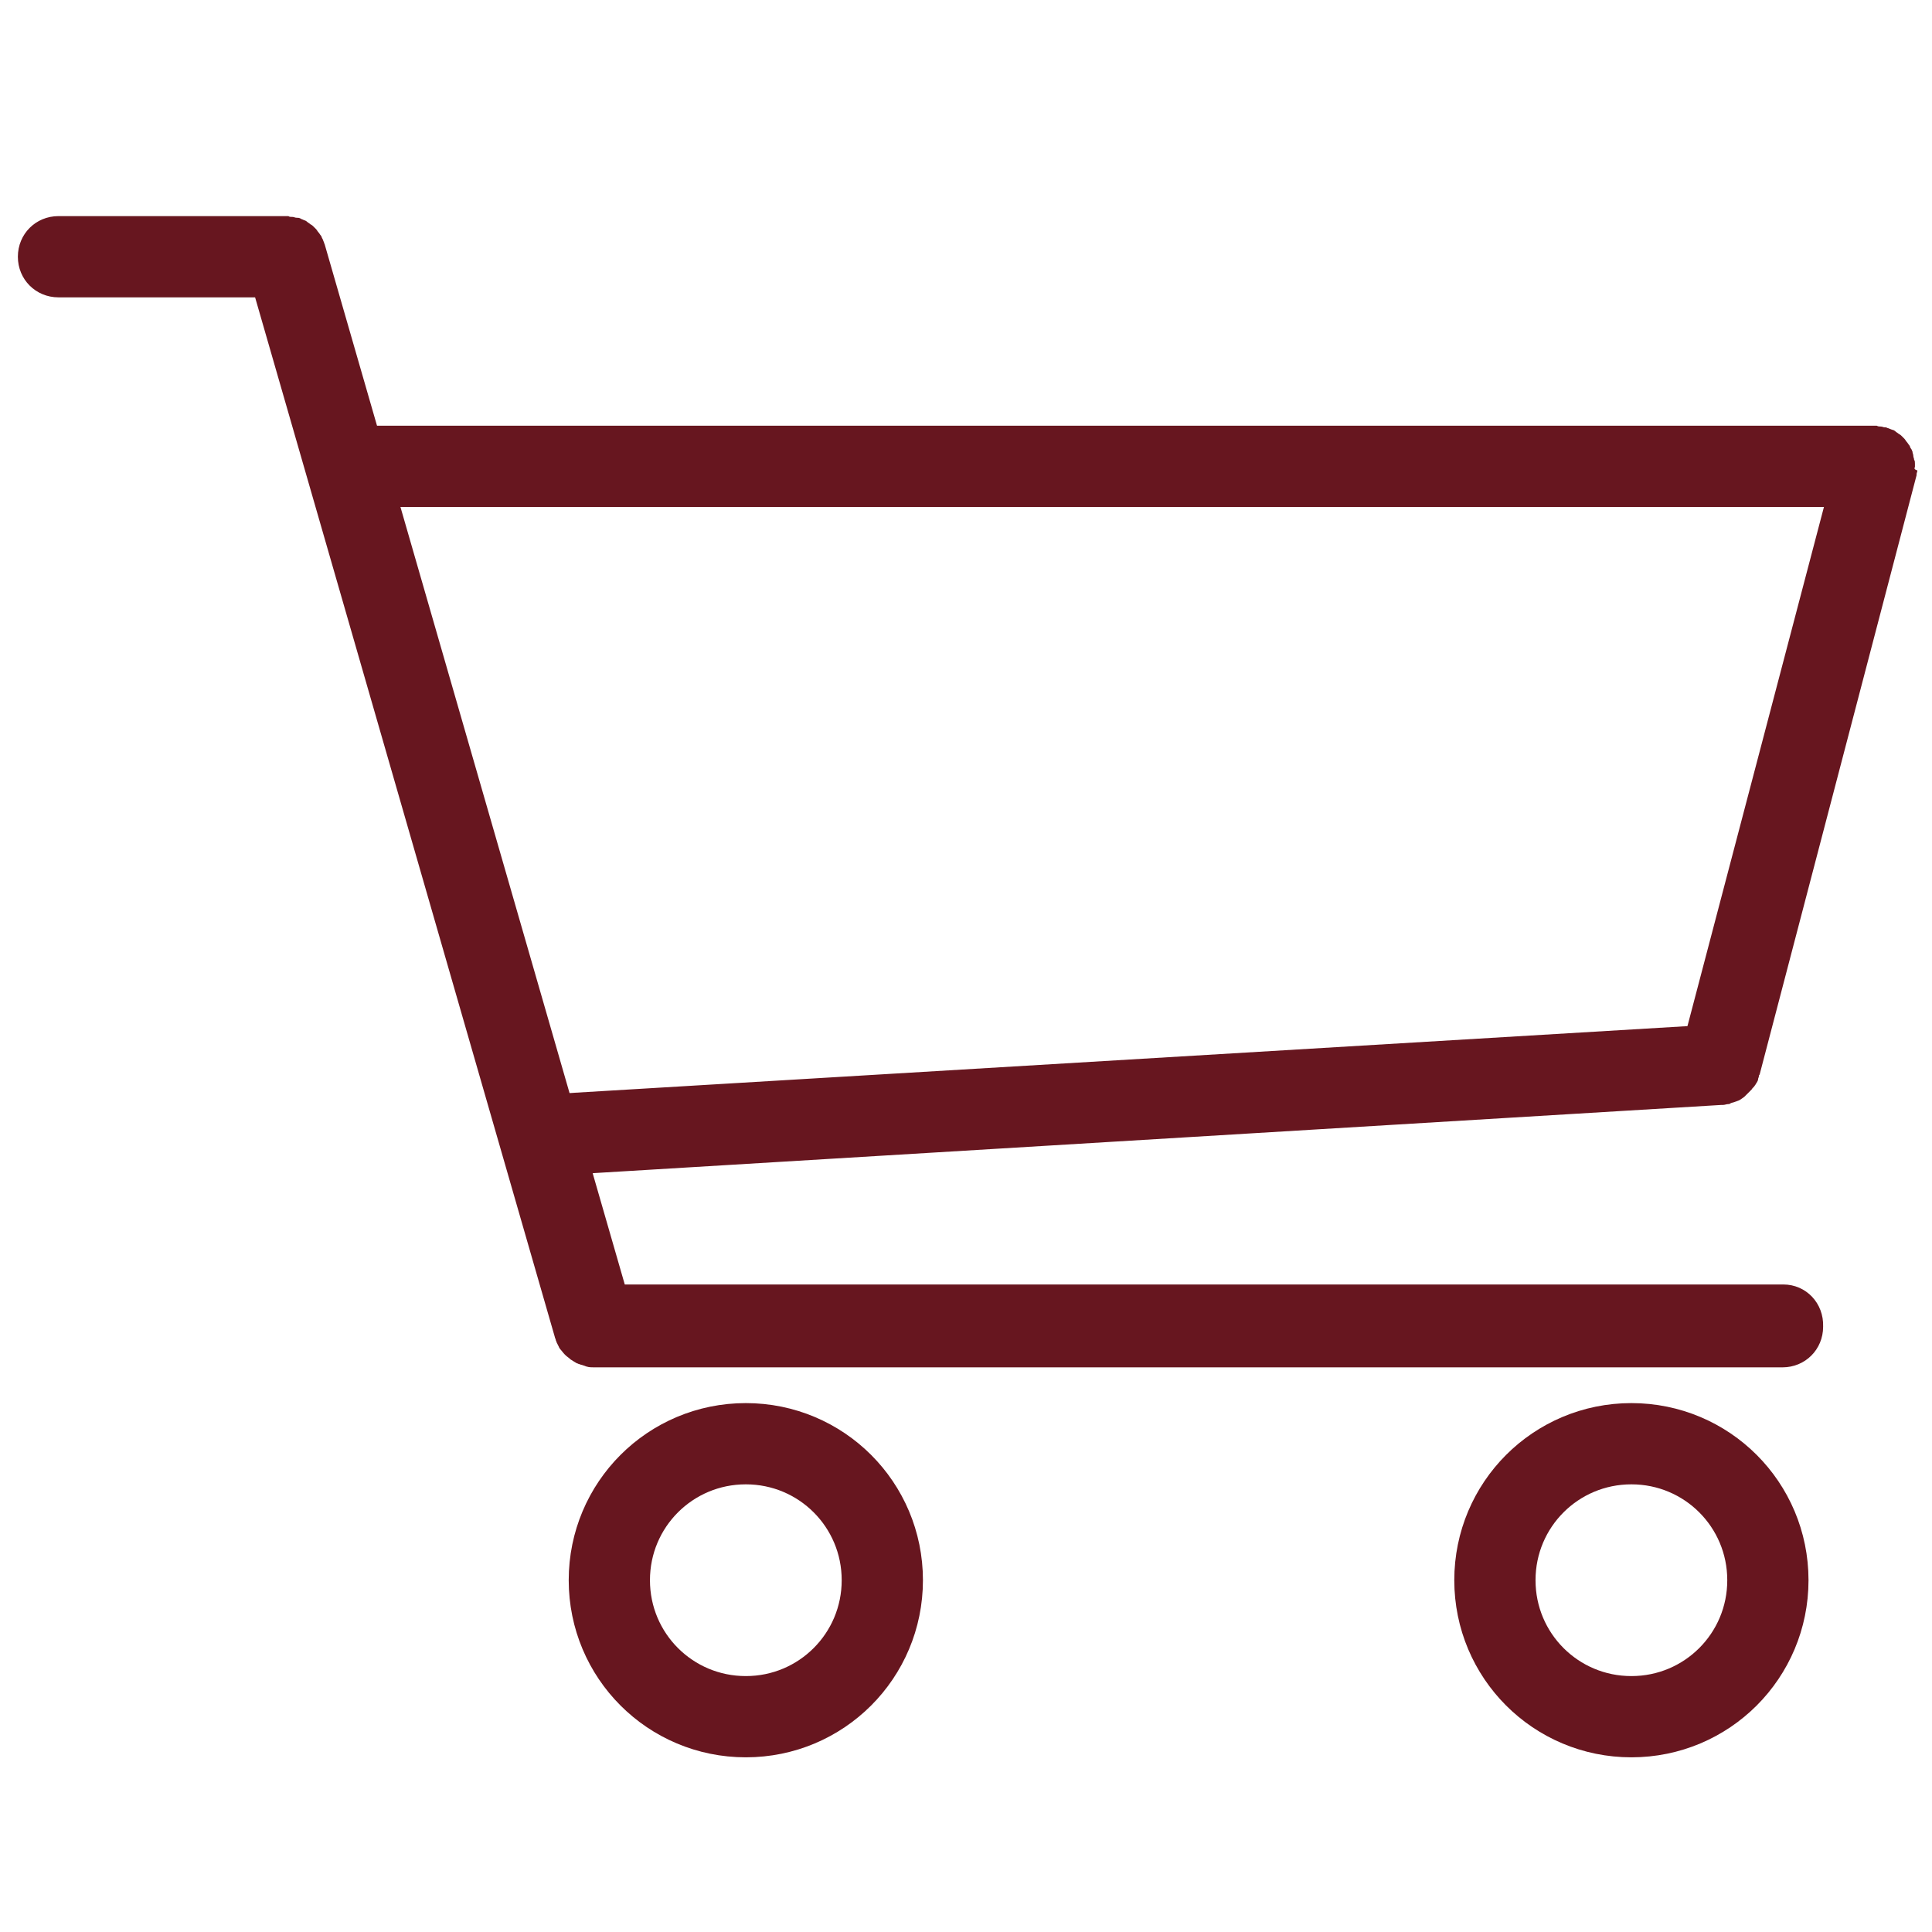
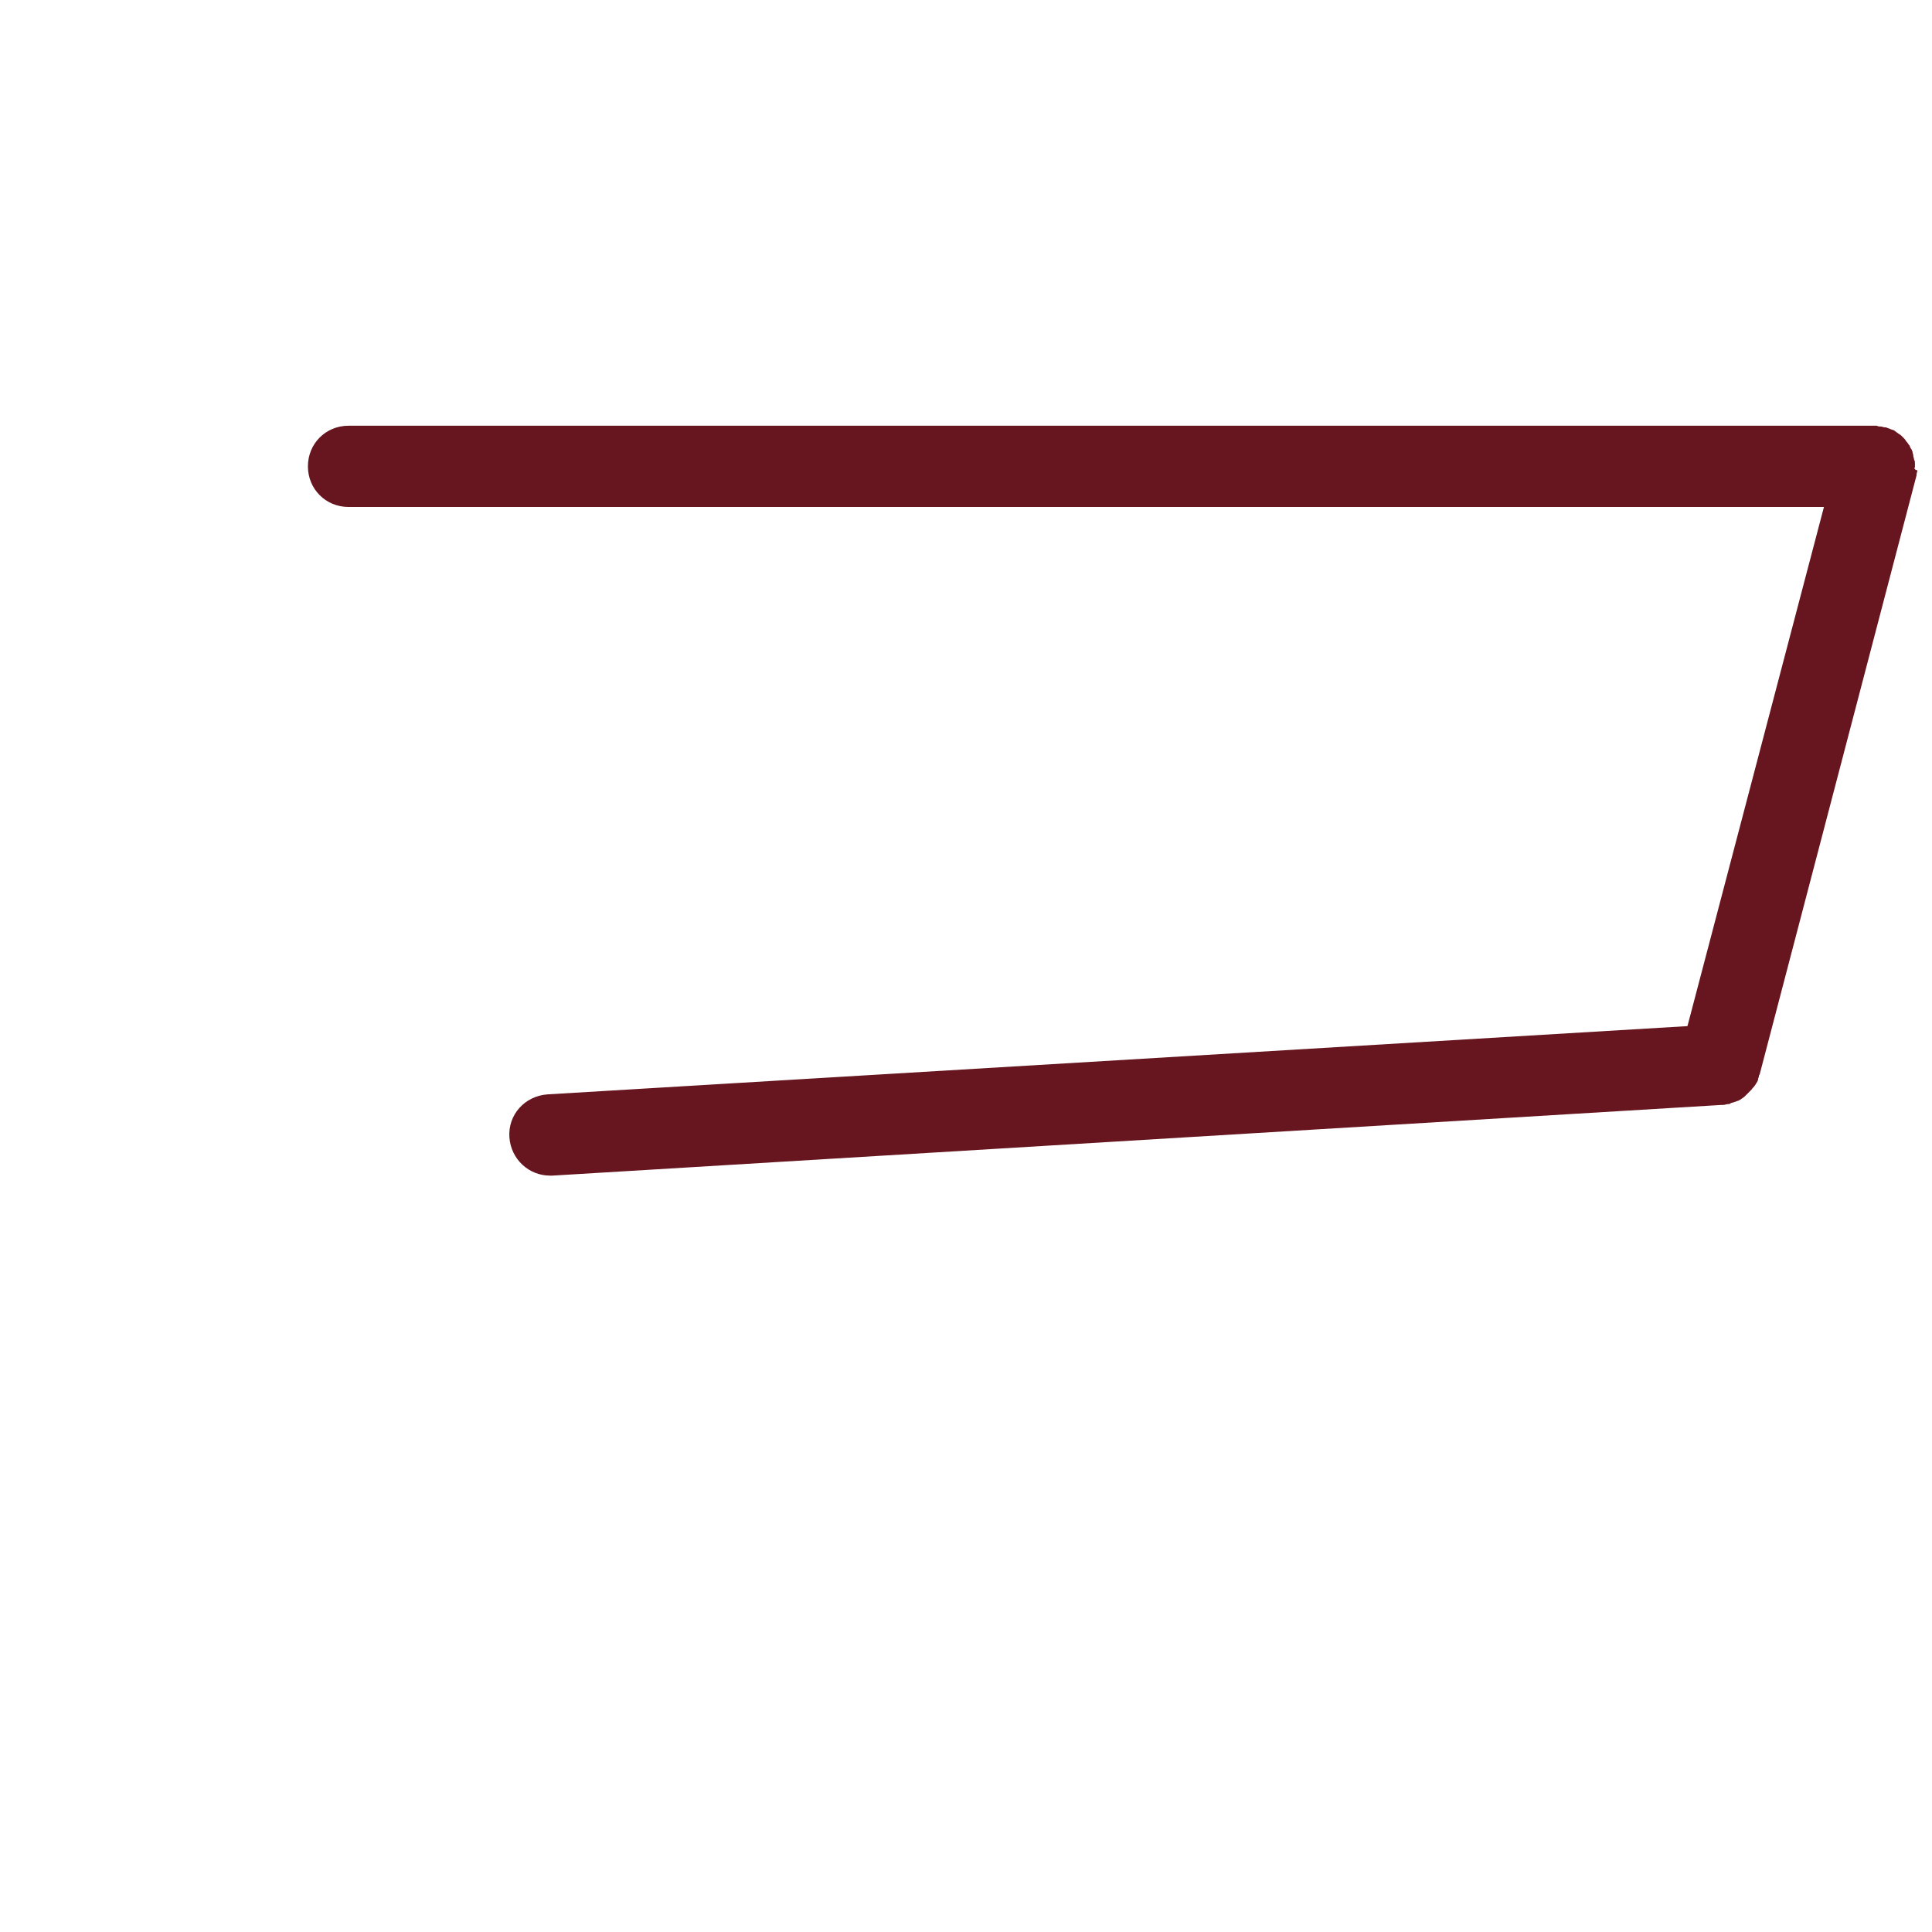
<svg xmlns="http://www.w3.org/2000/svg" version="1.1" id="Layer_1" x="0px" y="0px" viewBox="0 0 237.8 237.8" style="enable-background:new 0 0 237.8 237.8;" xml:space="preserve">
  <style type="text/css">
	.st0{fill:#67161F;}
	.st1{fill:none;stroke:#67161F;stroke-width:10;stroke-miterlimit:10;}
</style>
  <g>
    <path class="st0" d="M235.7,57.5L235.7,57.5c0-0.2,0-0.3,0-0.4c0-0.2,0-0.4-0.1-0.5c0-0.2-0.1-0.3-0.1-0.5s-0.1-0.3-0.1-0.5   c-0.1-0.2-0.1-0.3-0.2-0.4c-0.1-0.1-0.1-0.3-0.2-0.4c-0.1-0.1-0.2-0.3-0.3-0.4c-0.1-0.1-0.2-0.3-0.3-0.4c-0.1-0.1-0.2-0.2-0.3-0.3   s-0.2-0.2-0.4-0.3c-0.1-0.1-0.3-0.2-0.4-0.3c-0.1-0.1-0.3-0.2-0.4-0.2c-0.2-0.1-0.3-0.1-0.5-0.2c-0.1,0-0.2-0.1-0.3-0.1H232   c-0.2,0-0.3-0.1-0.5-0.1s-0.3,0-0.5-0.1h-0.1h-188c-2.8,0-5,2.2-5,5s2.2,5,5,5h181.6l-16.8,63.9l-140.3,8.4   c-2.8,0.2-4.9,2.5-4.7,5.3c0.2,2.7,2.4,4.7,5,4.7c0.1,0,0.2,0,0.3,0l143.9-8.7c0.1,0,0.1,0,0.2,0c0.2,0,0.4-0.1,0.6-0.1   c0.1,0,0.2,0,0.3-0.1c0.2-0.1,0.4-0.1,0.6-0.2c0.1,0,0.2-0.1,0.3-0.1c0.3-0.1,0.5-0.3,0.8-0.5c0,0,0,0,0.1-0.1   c0.2-0.2,0.4-0.4,0.6-0.6c0.1-0.1,0.1-0.1,0.2-0.2c0.1-0.2,0.3-0.3,0.4-0.5c0.1-0.1,0.1-0.2,0.2-0.3c0.1-0.2,0.2-0.3,0.2-0.5   c0-0.1,0.1-0.2,0.1-0.4c0-0.1,0.1-0.1,0.1-0.2l19.3-73.7v-0.1c0-0.2,0.1-0.3,0.1-0.5C235.6,57.8,235.6,57.6,235.7,57.5z" />
-     <path class="st1" d="M217.6,194.5c0,9.3-7.5,16.8-16.8,16.8s-16.8-7.5-16.8-16.8s7.5-16.8,16.8-16.8S217.6,185.2,217.6,194.5z" />
-     <path class="st1" d="M108.6,194.5c0,9.3-7.5,16.8-16.8,16.8S75,203.8,75,194.5s7.5-16.8,16.8-16.8S108.6,185.2,108.6,194.5z" />
-     <path class="st0" d="M219.5,158.1H76.9L40,30.2c0-0.1-0.1-0.2-0.1-0.3c-0.1-0.2-0.1-0.3-0.2-0.5c-0.1-0.1-0.1-0.3-0.2-0.4   c-0.1-0.1-0.2-0.3-0.3-0.4s-0.2-0.3-0.3-0.4s-0.2-0.2-0.3-0.3c-0.1-0.1-0.2-0.2-0.4-0.3c-0.1-0.1-0.3-0.2-0.4-0.3   c-0.1-0.1-0.3-0.2-0.4-0.2C37.3,27,37.1,27,37,26.9c-0.2-0.1-0.3-0.1-0.5-0.1s-0.3-0.1-0.5-0.1s-0.4,0-0.5-0.1c-0.1,0-0.2,0-0.3,0   h-28c-2.8,0-5,2.2-5,5s2.2,5,5,5h24.2l36.9,128c0,0.1,0.1,0.2,0.1,0.3s0.1,0.2,0.1,0.3c0.1,0.2,0.2,0.4,0.3,0.6   c0,0.1,0.1,0.1,0.1,0.2c0.2,0.2,0.4,0.5,0.6,0.7l0.1,0.1c0.2,0.2,0.4,0.3,0.6,0.5c0.1,0.1,0.2,0.1,0.3,0.2c0.2,0.1,0.3,0.2,0.5,0.3   c0.1,0,0.2,0.1,0.3,0.1c0.2,0.1,0.4,0.1,0.6,0.2c0.1,0,0.2,0.1,0.3,0.1c0.3,0.1,0.6,0.1,0.9,0.1l0,0h146.3c2.8,0,5-2.2,5-5   C224.5,160.4,222.3,158.1,219.5,158.1z" />
  </g>
</svg>